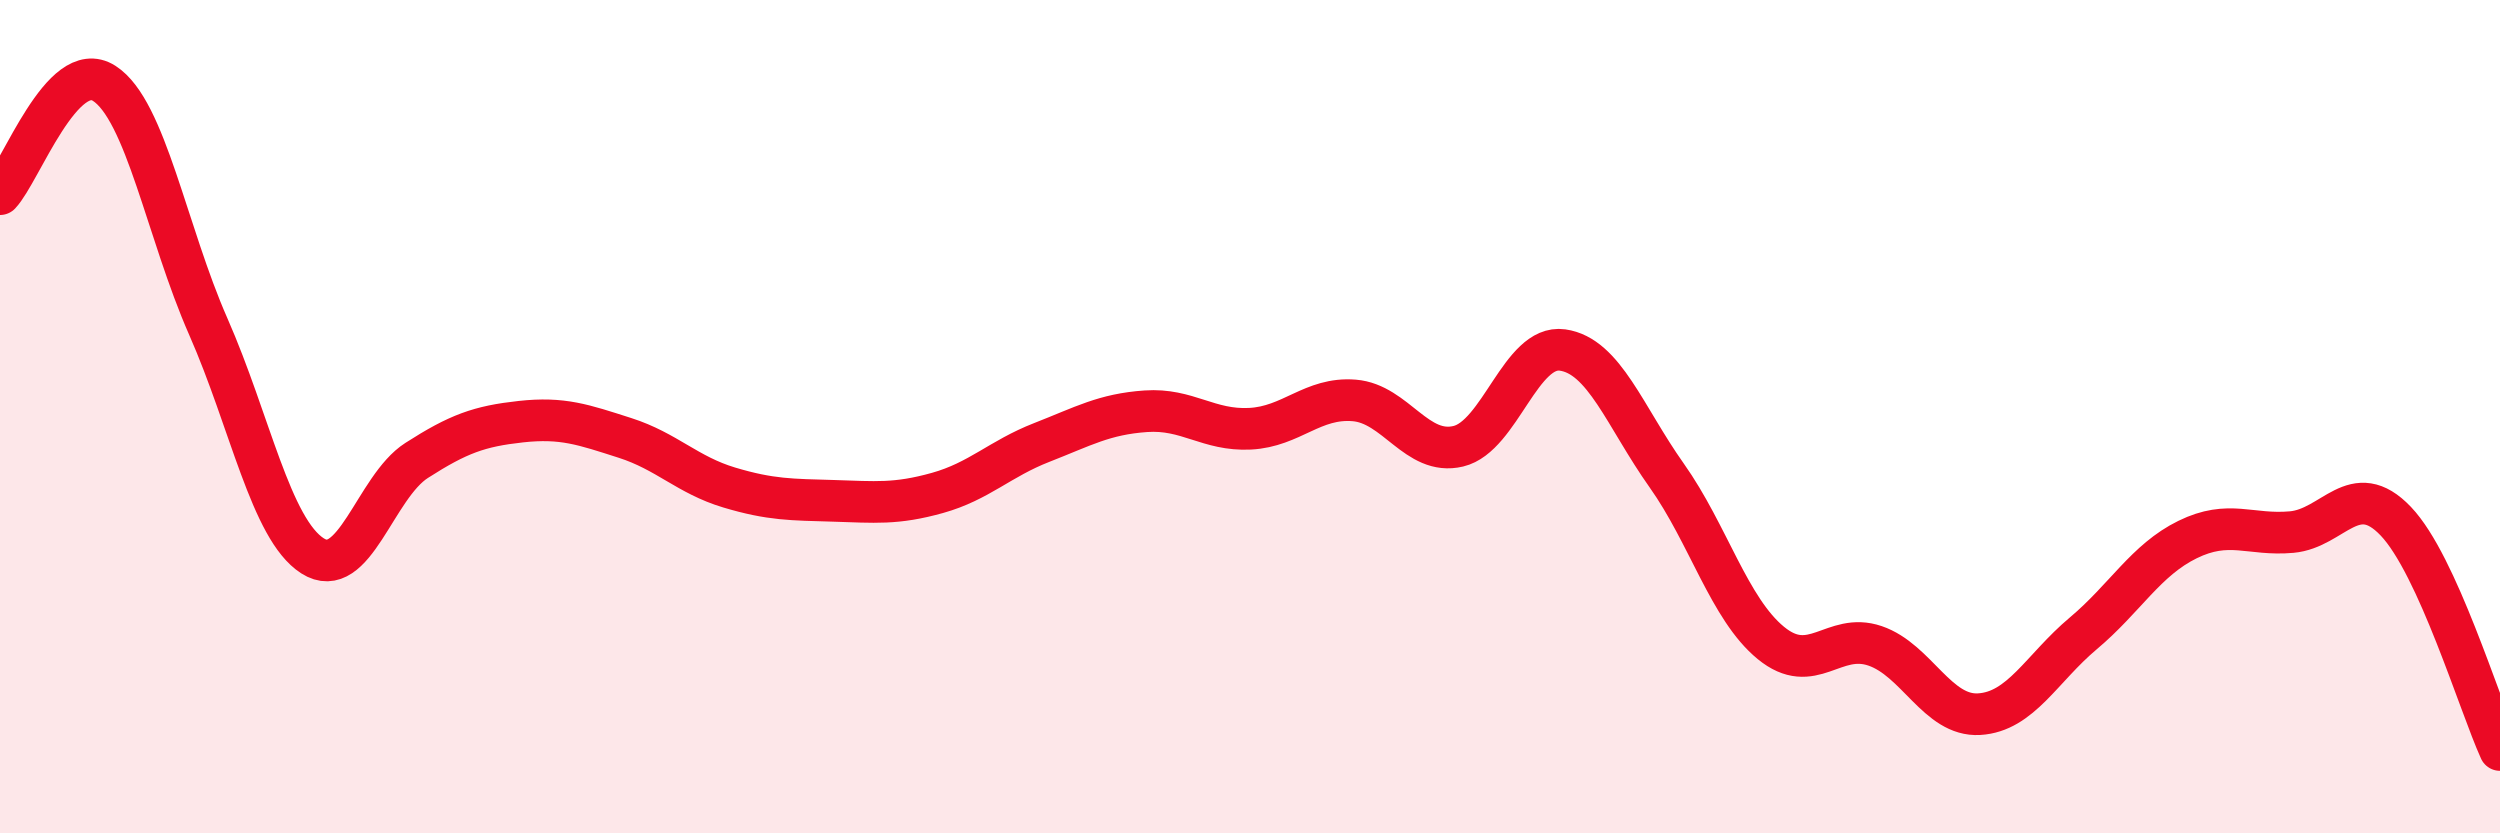
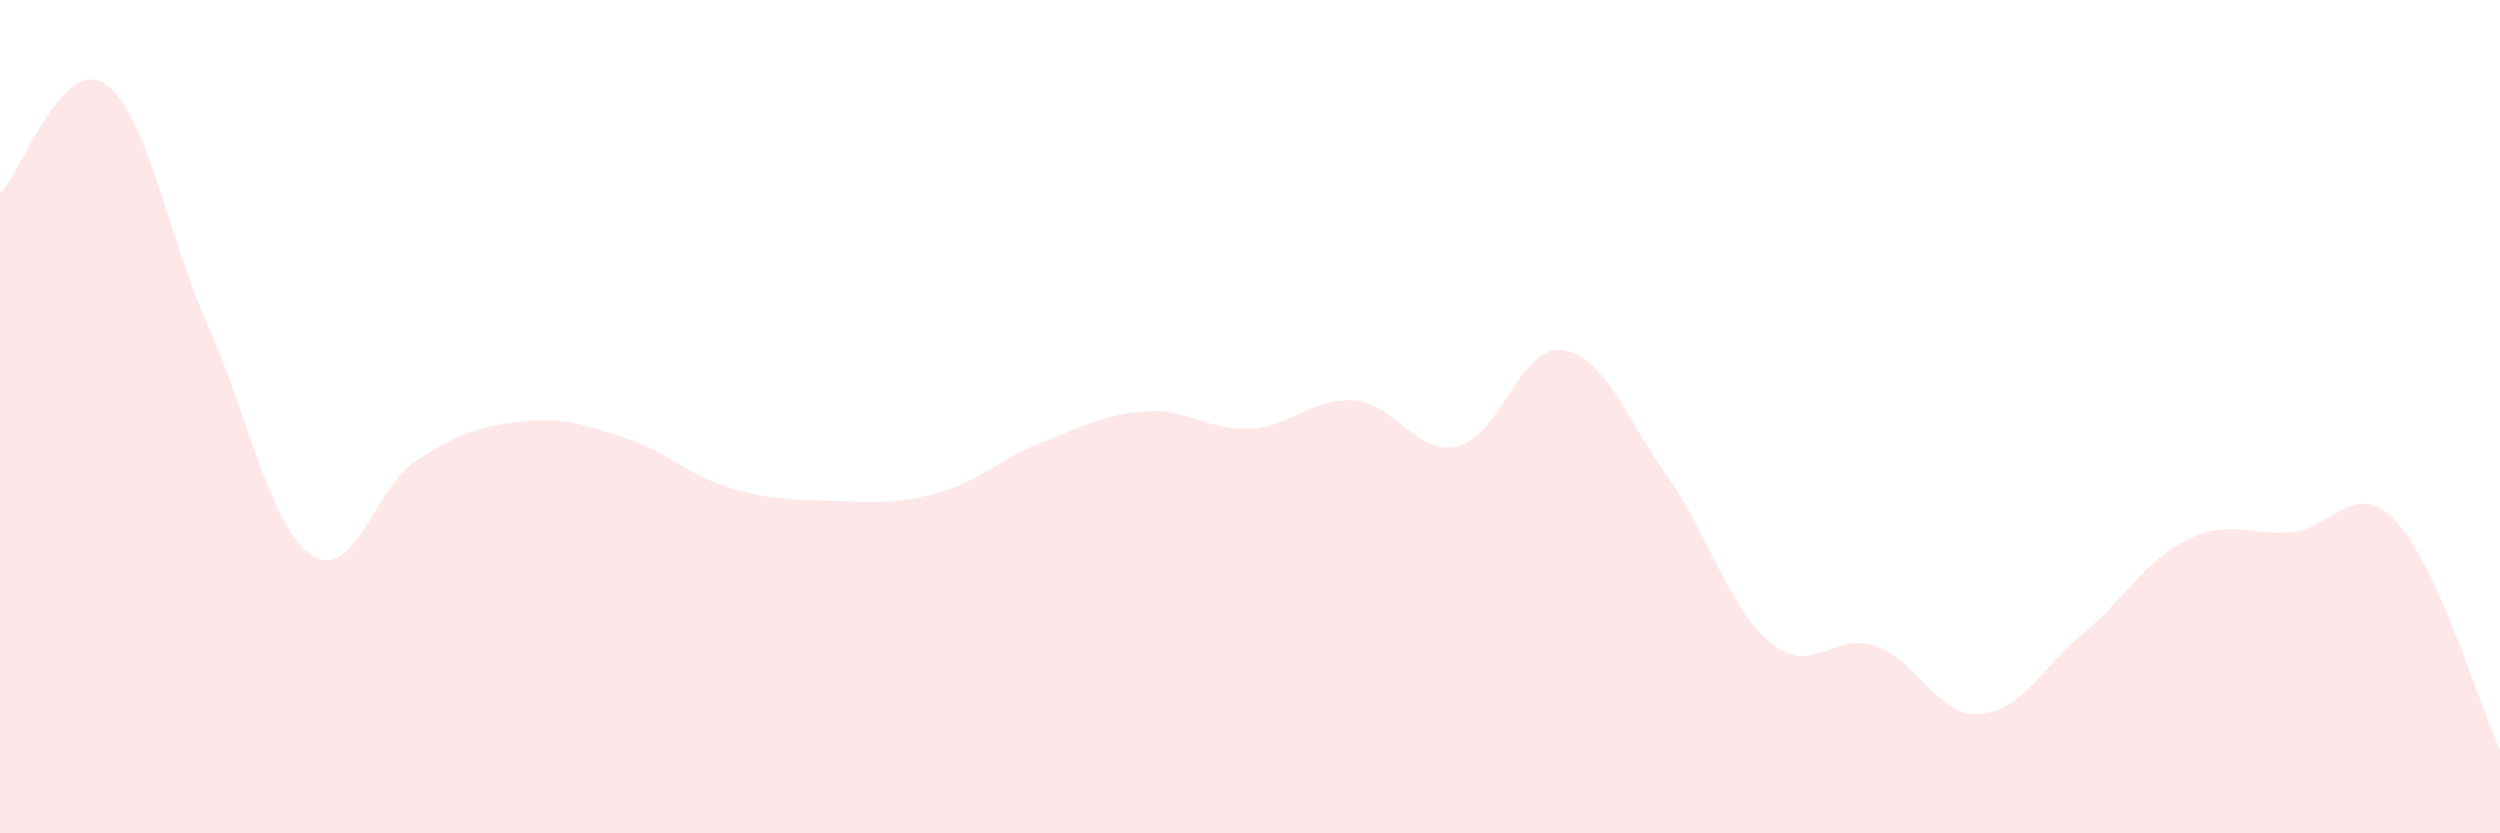
<svg xmlns="http://www.w3.org/2000/svg" width="60" height="20" viewBox="0 0 60 20">
  <path d="M 0,4.66 C 0.5,4.13 1.5,1.36 2.5,2 C 3.5,2.64 4,5.57 5,7.84 C 6,10.11 6.5,12.7 7.5,13.34 C 8.5,13.98 9,11.69 10,11.05 C 11,10.41 11.5,10.23 12.5,10.12 C 13.5,10.01 14,10.19 15,10.51 C 16,10.83 16.5,11.4 17.5,11.7 C 18.5,12 19,11.99 20,12.02 C 21,12.05 21.5,12.11 22.5,11.83 C 23.5,11.55 24,11.01 25,10.62 C 26,10.23 26.5,9.94 27.5,9.87 C 28.5,9.8 29,10.34 30,10.29 C 31,10.24 31.5,9.53 32.5,9.61 C 33.5,9.69 34,10.95 35,10.71 C 36,10.47 36.5,8.26 37.5,8.4 C 38.5,8.54 39,10 40,11.41 C 41,12.82 41.5,14.61 42.5,15.43 C 43.5,16.25 44,15.16 45,15.5 C 46,15.84 46.5,17.2 47.5,17.14 C 48.5,17.08 49,16.04 50,15.2 C 51,14.36 51.5,13.44 52.5,12.95 C 53.5,12.46 54,12.86 55,12.77 C 56,12.68 56.5,11.46 57.5,12.51 C 58.5,13.56 59.5,16.9 60,18L60 20L0 20Z" fill="#EB0A25" opacity="0.1" stroke-linecap="round" stroke-linejoin="round" />
-   <path d="M 0,4.66 C 0.5,4.13 1.5,1.36 2.5,2 C 3.5,2.64 4,5.57 5,7.84 C 6,10.11 6.5,12.7 7.5,13.34 C 8.5,13.98 9,11.69 10,11.05 C 11,10.41 11.5,10.23 12.5,10.12 C 13.5,10.01 14,10.19 15,10.51 C 16,10.83 16.5,11.4 17.5,11.7 C 18.5,12 19,11.99 20,12.02 C 21,12.05 21.5,12.11 22.5,11.83 C 23.5,11.55 24,11.01 25,10.62 C 26,10.23 26.5,9.94 27.5,9.87 C 28.5,9.8 29,10.34 30,10.29 C 31,10.24 31.5,9.53 32.5,9.61 C 33.5,9.69 34,10.95 35,10.71 C 36,10.47 36.5,8.26 37.5,8.4 C 38.5,8.54 39,10 40,11.41 C 41,12.82 41.5,14.61 42.5,15.43 C 43.5,16.25 44,15.16 45,15.5 C 46,15.84 46.5,17.2 47.5,17.14 C 48.5,17.08 49,16.04 50,15.2 C 51,14.36 51.5,13.44 52.5,12.95 C 53.5,12.46 54,12.86 55,12.77 C 56,12.68 56.5,11.46 57.5,12.51 C 58.5,13.56 59.5,16.9 60,18" stroke="#EB0A25" stroke-width="1" fill="none" stroke-linecap="round" stroke-linejoin="round" />
</svg>